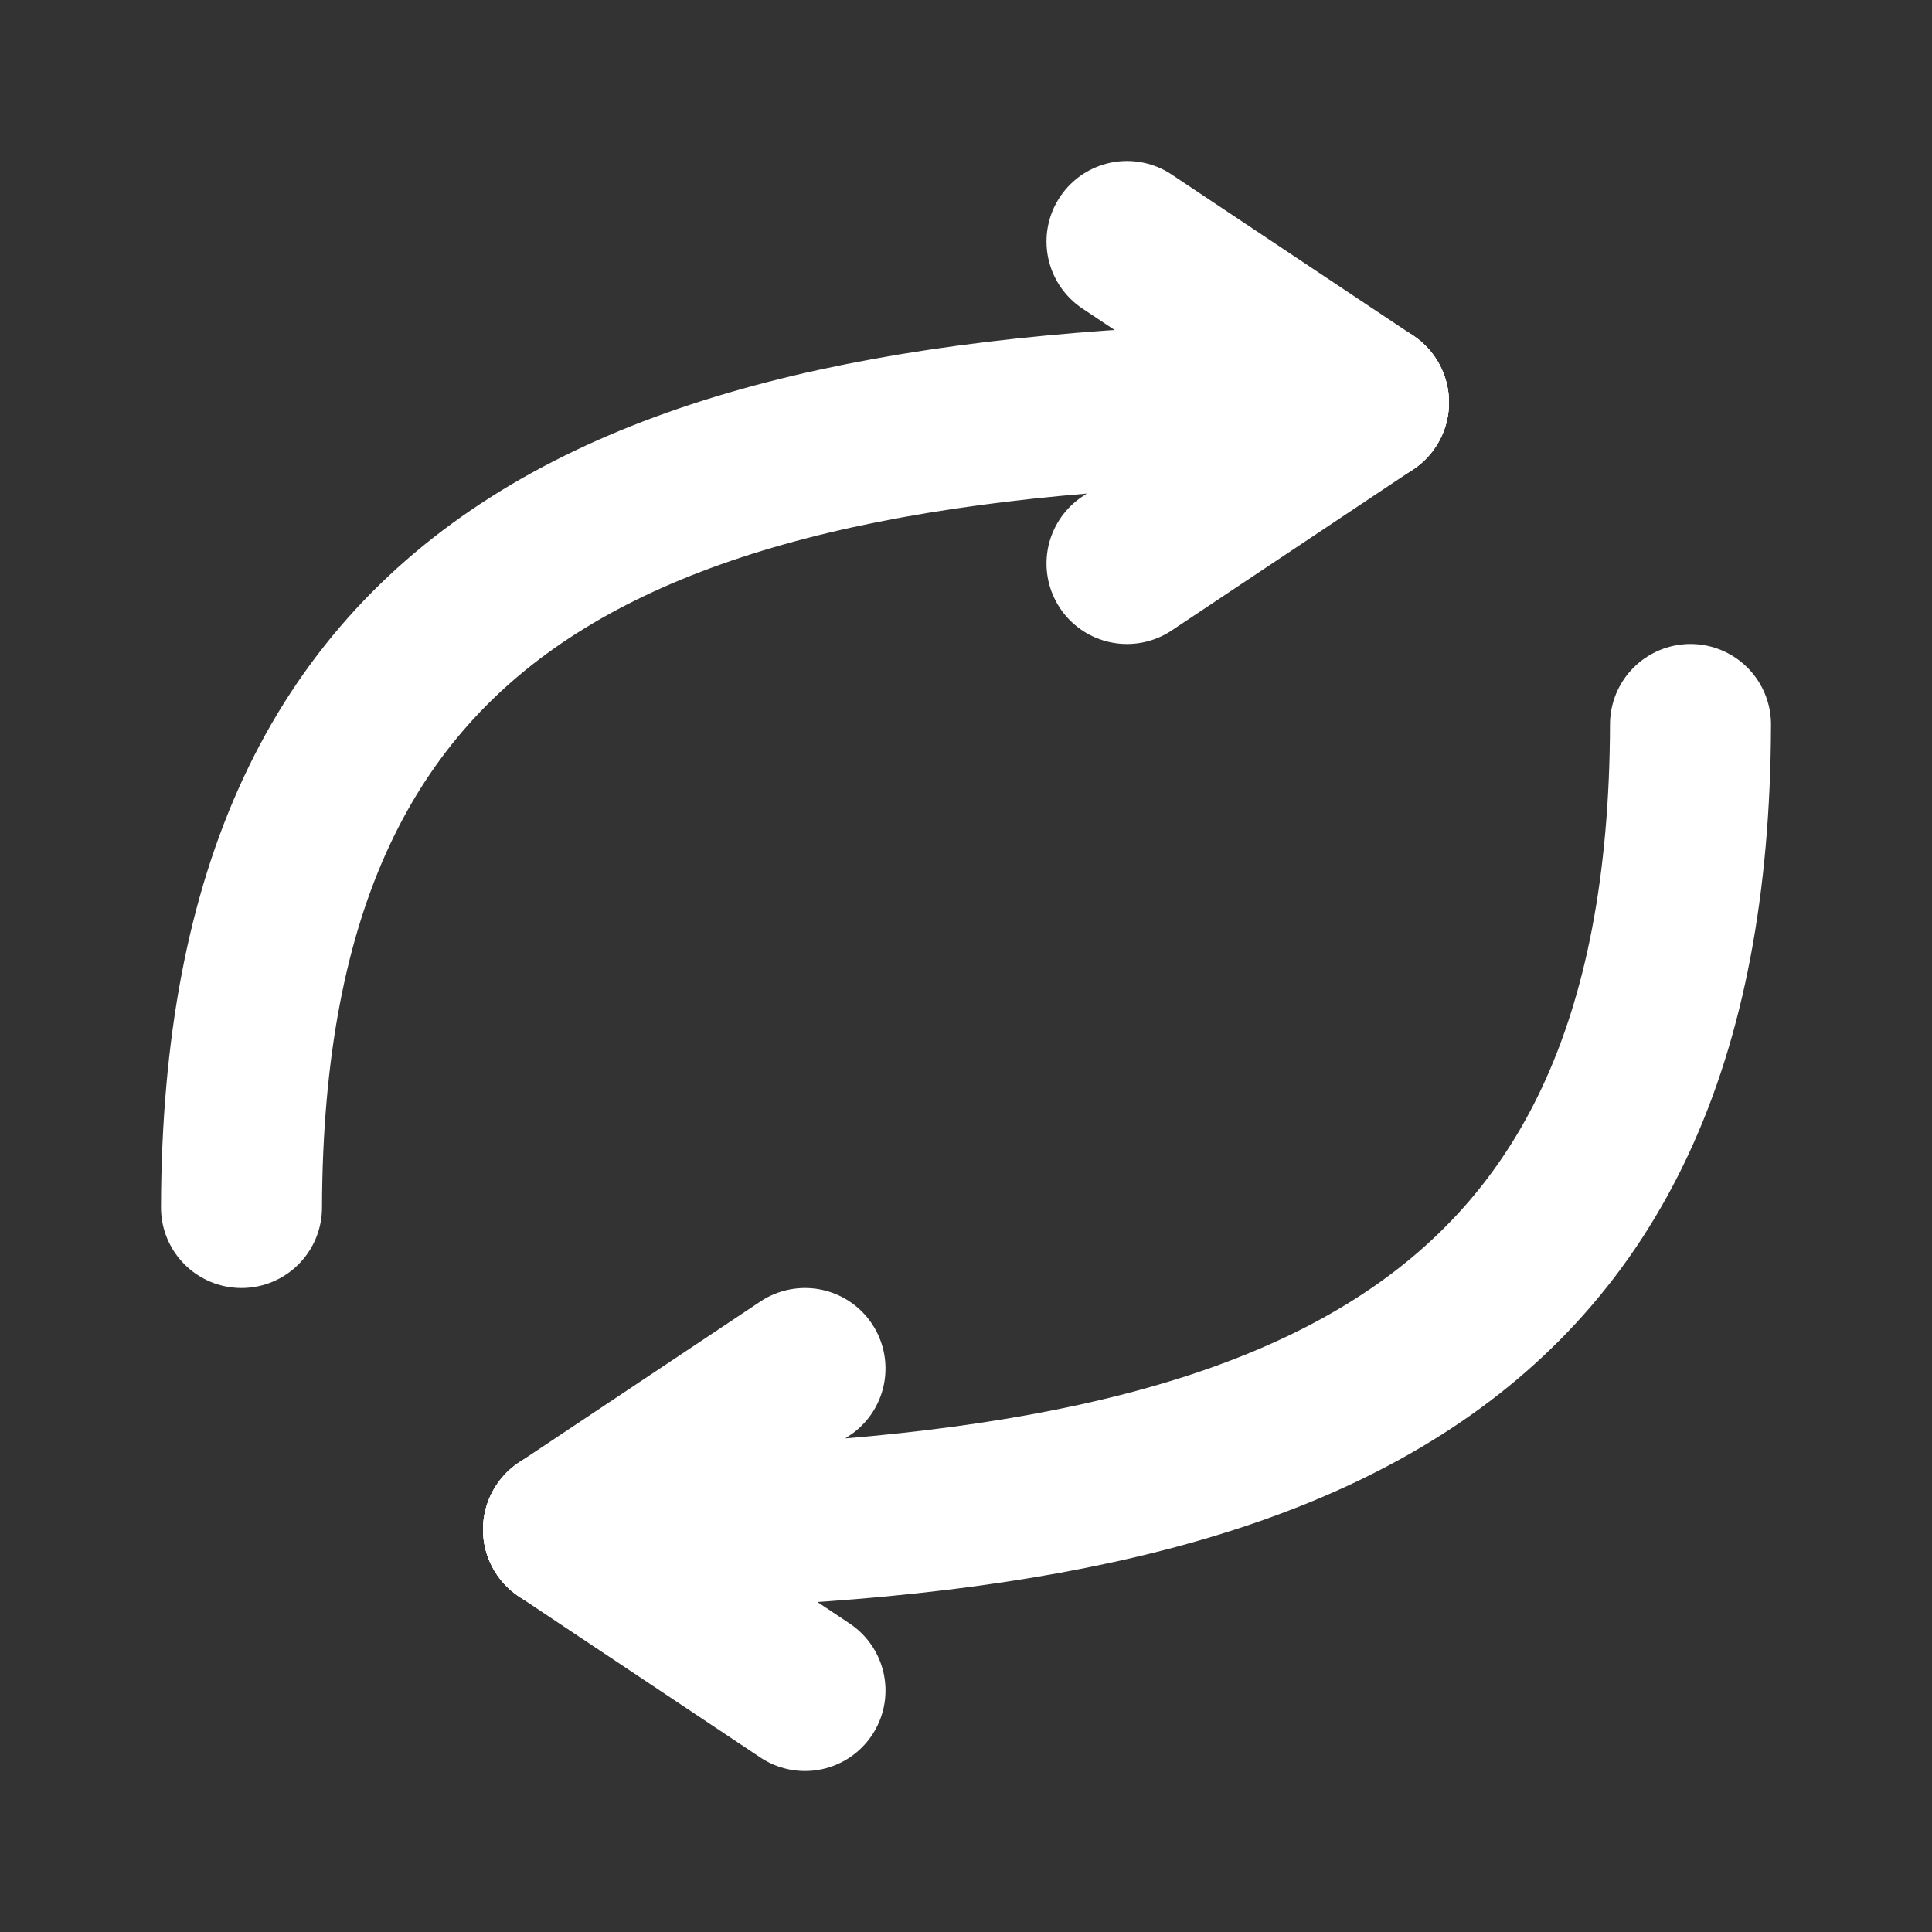
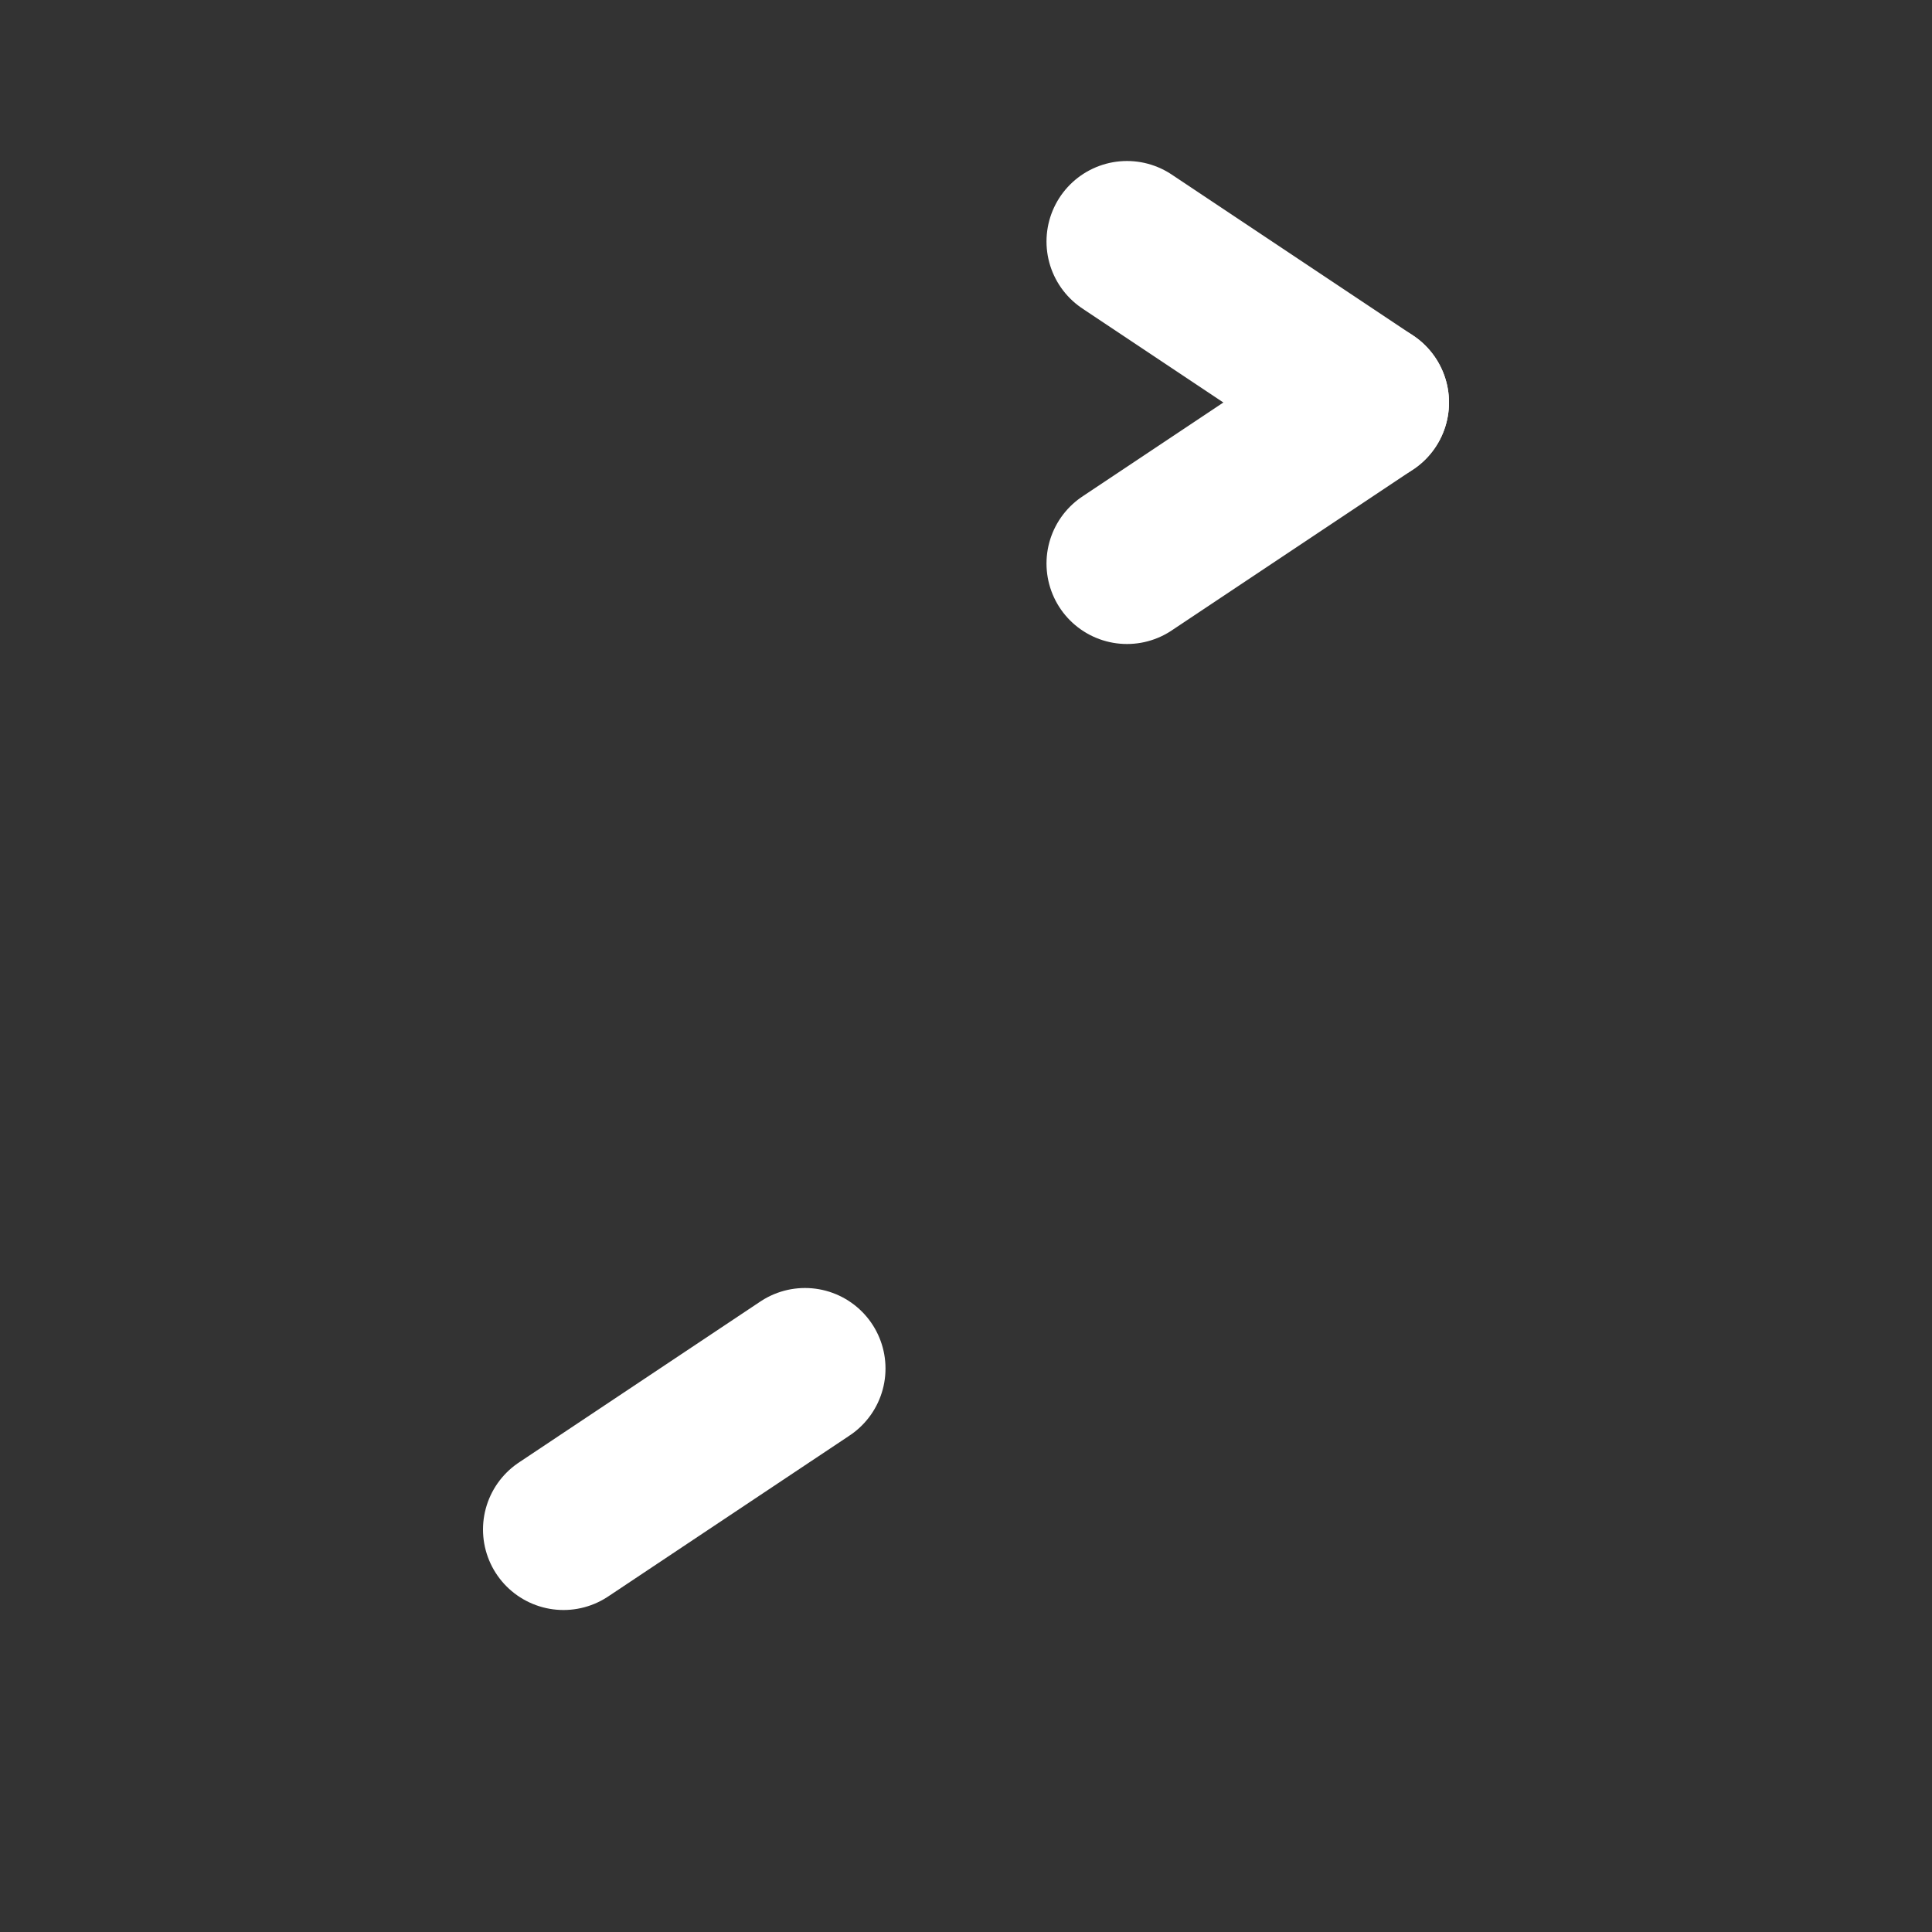
<svg xmlns="http://www.w3.org/2000/svg" version="1.1" viewBox="0 0 12 12">
  <rect x="0" y="0" width="12" height="12" fill="#333333" stroke="none" />
  <g fill="none" stroke="#fff" stroke-linecap="round" stroke-linejoin="round" stroke-width="1px">
-     <path d="m8.5 2.5c-4.5 0-6.989 1.025-7 5" />
    <path d="m8.5 2.5-1.5-1" />
    <path d="m8.5 2.5-1.5 1" />
-     <path d="m3.5 9.5c4.5 0 6.989-1.025 7-5" />
-     <path d="m3.5 9.5 1.5 1" />
    <path d="m3.5 9.5 1.5-1" />
  </g>
</svg>